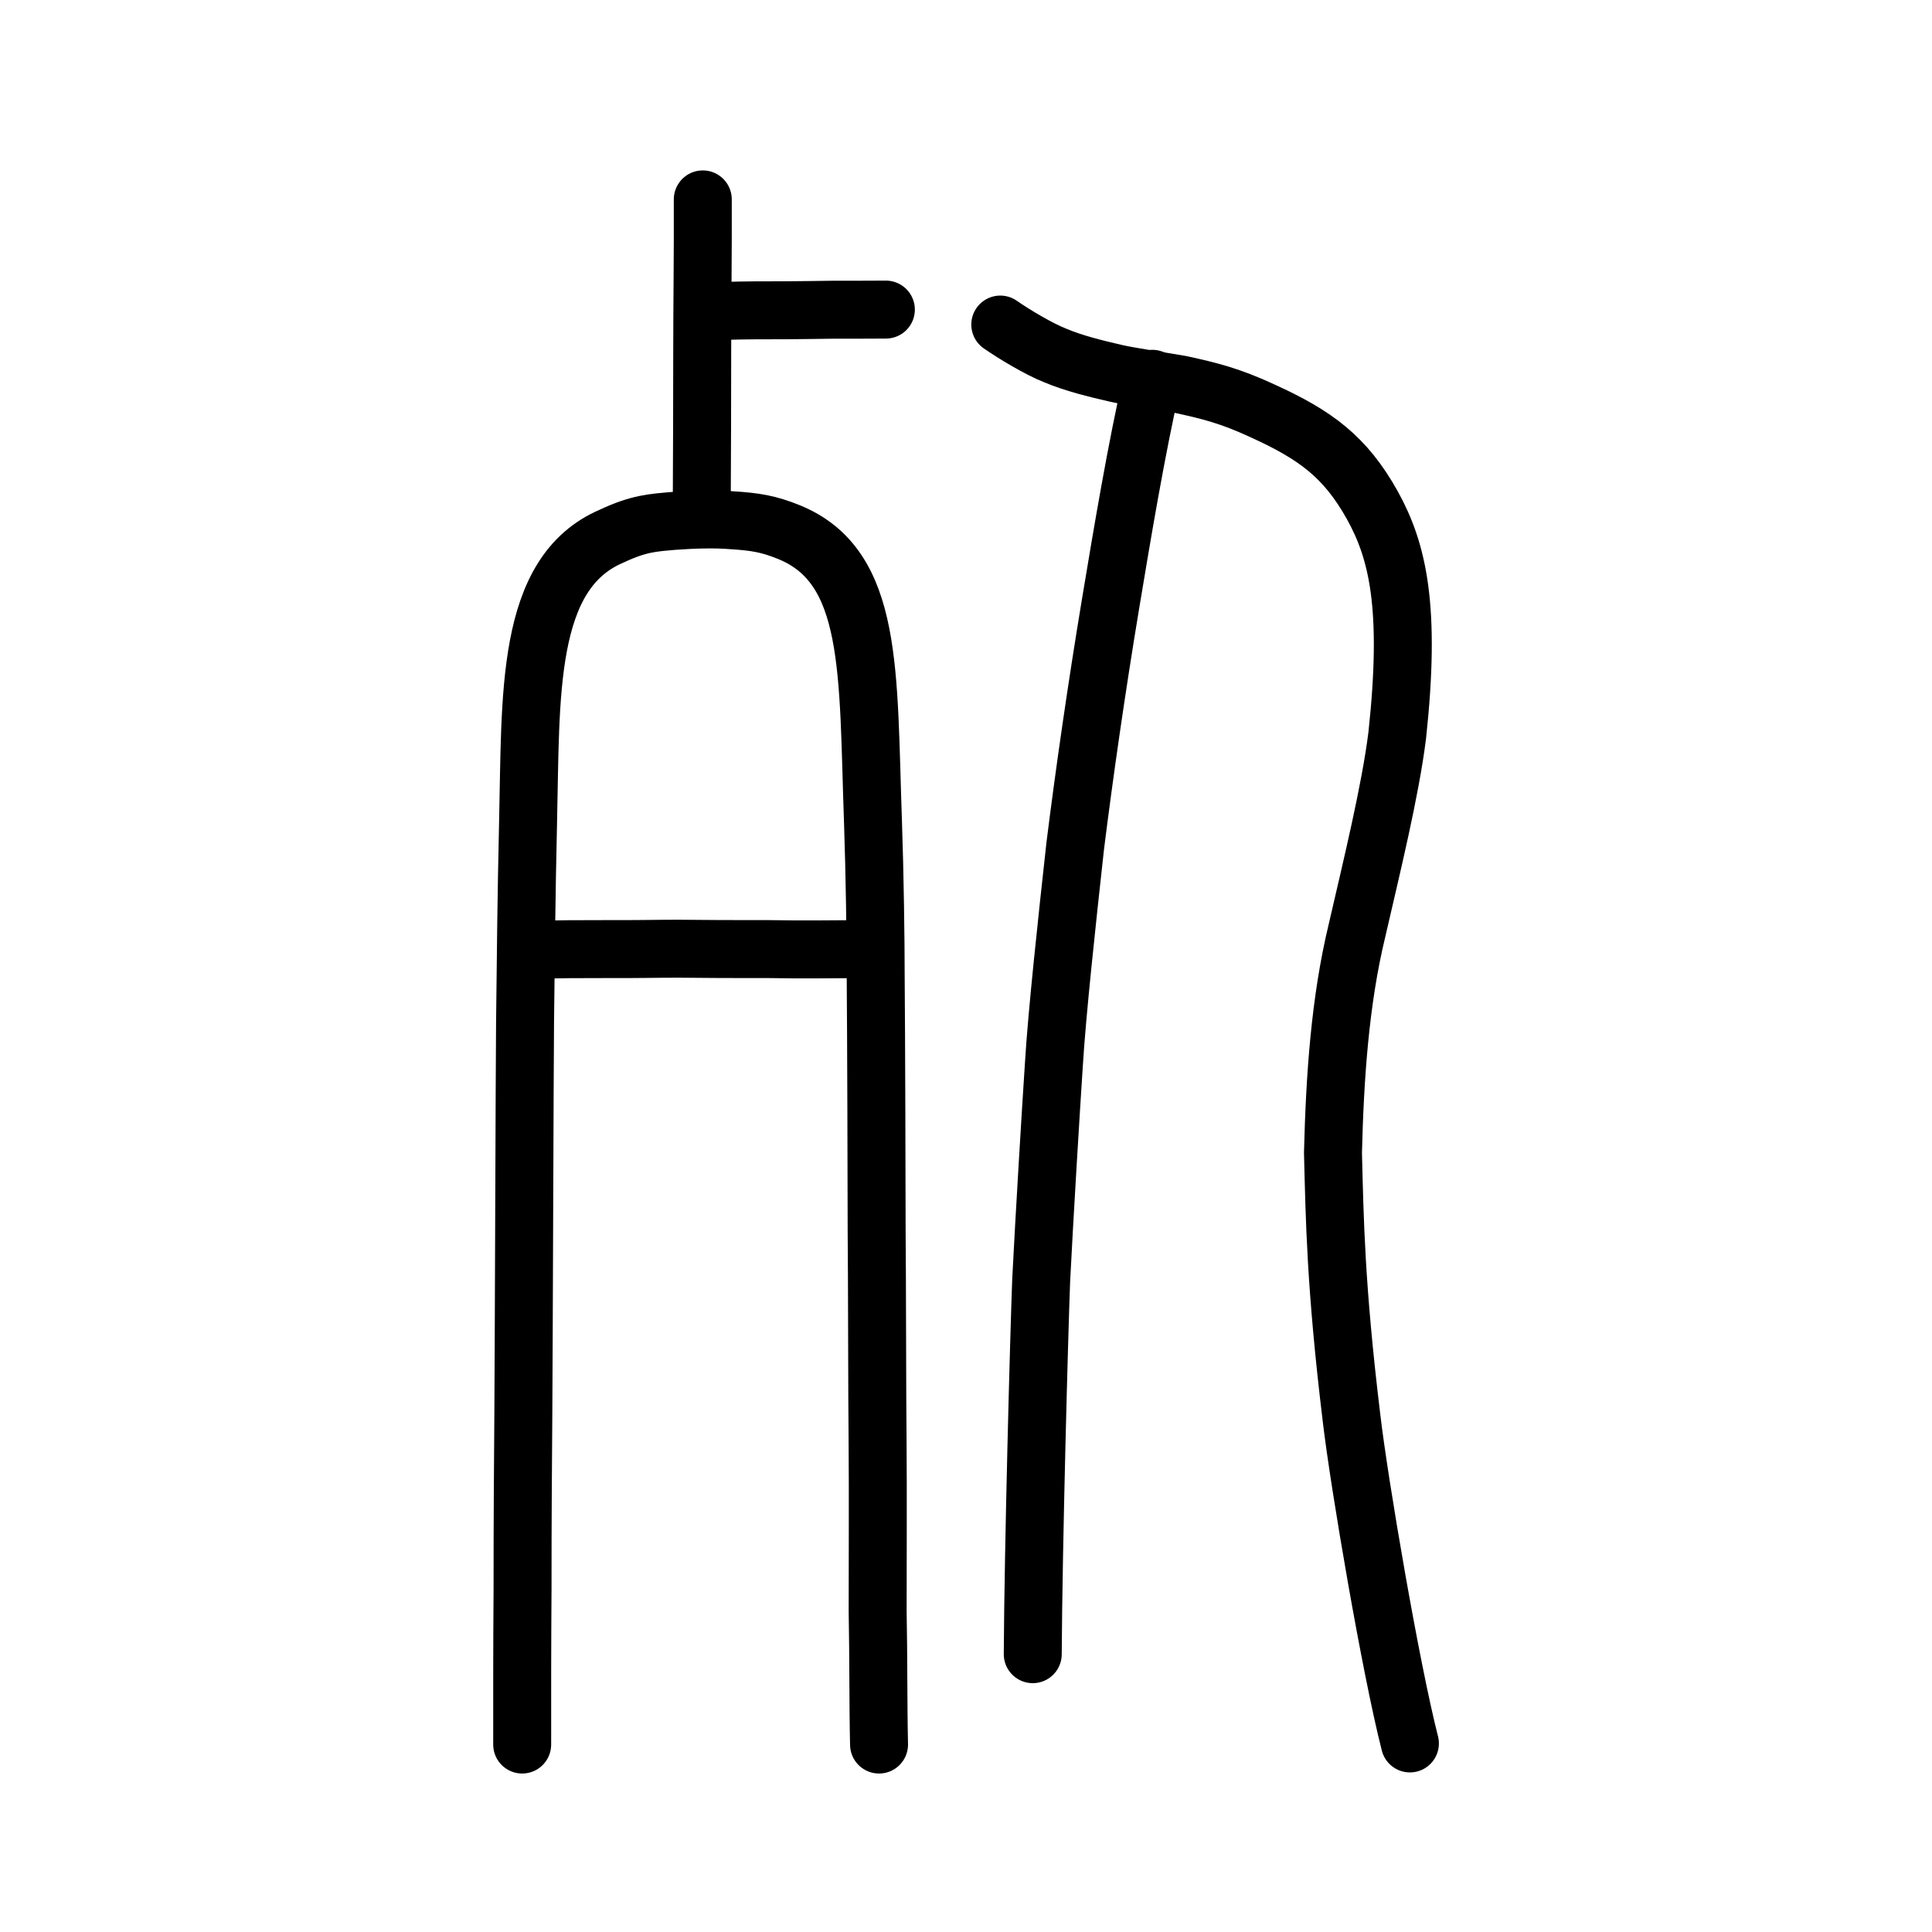
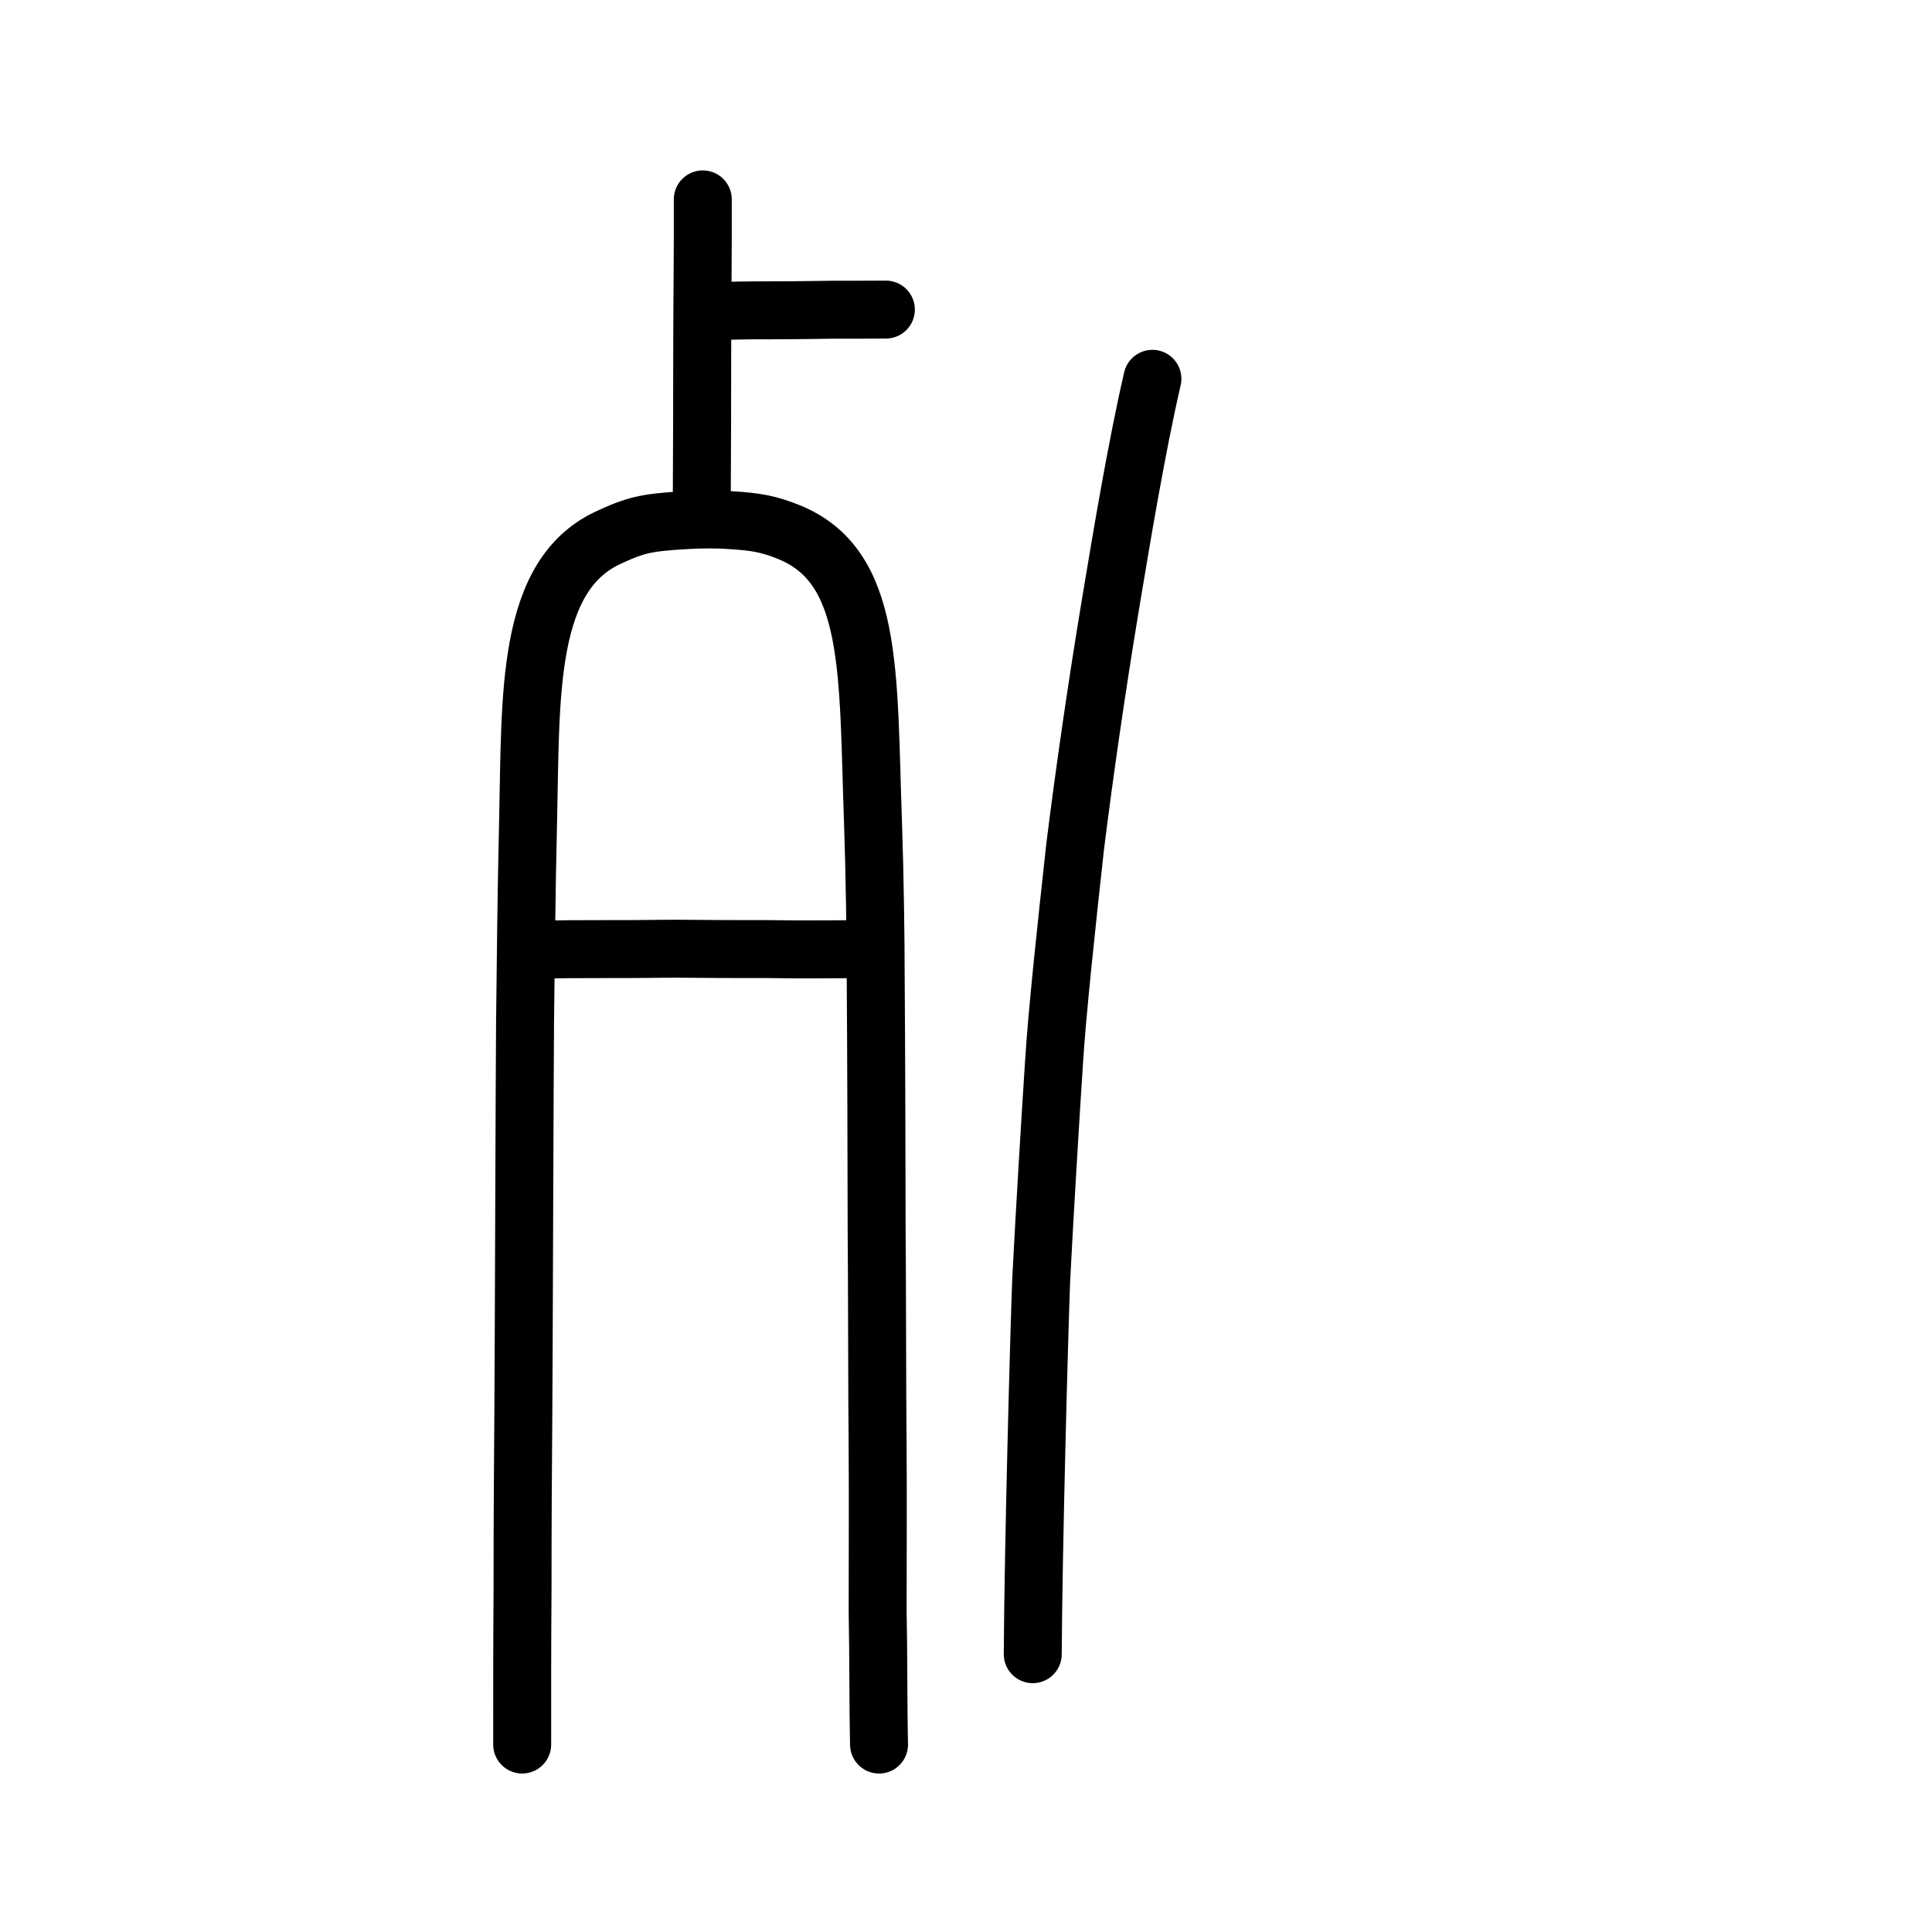
<svg xmlns="http://www.w3.org/2000/svg" xmlns:ns1="http://www.inkscape.org/namespaces/inkscape" xmlns:ns2="http://sodipodi.sourceforge.net/DTD/sodipodi-0.dtd" width="200px" height="200px" viewBox="0 0 200 200" version="1.1" id="SVGRoot" ns1:version="0.92.3 (2405546, 2018-03-11)" ns2:docname="6b7bss.svg">
  <ns2:namedview id="base" pagecolor="#ffffff" bordercolor="#666666" borderopacity="1.0" ns1:pageopacity="0.0" ns1:pageshadow="2" ns1:zoom="3.3215974" ns1:cx="102.10817" ns1:cy="100.62157" ns1:document-units="px" ns1:current-layer="layer1" showgrid="true" ns1:window-width="1101" ns1:window-height="822" ns1:window-x="643" ns1:window-y="170" ns1:window-maximized="0" ns1:snap-global="false" showguides="false">
    <ns1:grid type="xygrid" id="grid4562" />
  </ns2:namedview>
  <defs id="defs4546" />
  <g id="layer1" ns1:groupmode="layer" ns1:label="レイヤー 1">
-     <path style="opacity:1;vector-effect:none;fill:none;fill-opacity:1;stroke:#000000;stroke-width:6;stroke-linecap:round;stroke-linejoin:round;stroke-miterlimit:4;stroke-dasharray:none;stroke-dashoffset:0;stroke-opacity:1" d="m 145.954,180.48 c -1.991,-7.778 -5.244,-26.844 -6.045,-33.696 -1.658,-13.673 -1.744,-20.659 -1.92,-27.462 0.195,-7.86 0.731,-15.712 2.477,-22.954 1.554,-6.745 3.457,-14.494 4.175,-20.243 1.434,-13.255 0.058,-19.063 -2.566,-23.803 -2.803,-5.028 -5.881,-7.28 -11.303,-9.755 -3.448,-1.603 -5.537,-2.105 -8.513,-2.758 -2.659,-0.461 -5.265,-0.827 -6.768,-1.169 -2.097,-0.487 -4.338,-1.03 -6.248,-1.838 -1.692,-0.659 -4.295,-2.226 -5.694,-3.203" id="path6087-1-3-0" ns1:connector-curvature="0" ns2:nodetypes="ccccccccccc" />
    <path style="opacity:1;vector-effect:none;fill:none;fill-opacity:1;stroke:#000000;stroke-width:6;stroke-linecap:round;stroke-linejoin:round;stroke-miterlimit:4;stroke-dasharray:none;stroke-dashoffset:0;stroke-opacity:1" d="m 119.297,39.214 c -1.623,7.028 -3.164,16.263 -4.324,23.243 -1.458,8.769 -2.736,17.665 -3.666,25.115 -0.853,7.734 -1.899,17.417 -2.206,22.573 -0.318,4.798 -0.995,15.966 -1.319,22.4 -0.206,5.416 -0.811,27.502 -0.872,38.695" id="path834-98-3-8" ns1:connector-curvature="0" ns2:nodetypes="cccccc" />
    <path style="opacity:1;vector-effect:none;fill:none;fill-opacity:1;stroke:#000000;stroke-width:6;stroke-linecap:round;stroke-linejoin:round;stroke-miterlimit:4;stroke-dasharray:none;stroke-dashoffset:0;stroke-opacity:1" d="m 72.752,20.641 c 0.021,5.48 -0.056,10.778 -0.059,15.662 0.005,5.156 -0.023,10.393 -0.043,15.168" id="path2034" ns1:connector-curvature="0" ns2:nodetypes="ccc" />
    <path style="fill:none;stroke:#000000;stroke-width:6;stroke-linecap:round;stroke-linejoin:round;stroke-miterlimit:4;stroke-dasharray:none;stroke-opacity:1" d="m 74.742,32.186 c 2.788,-0.072 4.532,-0.069 6.512,-0.065 1.609,-0.019 3.769,-0.034 4.948,-0.059 1.638,0.011 3.792,-0.01 5.503,-0.013" id="path4568" ns1:connector-curvature="0" ns2:nodetypes="cccc" />
    <path id="path836" d="m 54.056,180.594 c -0.002,-5.521 -0.005,-10.025 0.038,-16.128 -0.003,-7.41 0.04,-12.205 0.083,-18.307 0.043,-5.521 0.132,-35.933 0.176,-40.292 0.088,-7.555 0.131,-12.786 0.31,-20.632 0.314,-13.222 -0.335,-25.913 8.658,-29.737 2.836,-1.334 4.295,-1.388 6.436,-1.576 2.007,-0.145 4.174,-0.215 5.957,-0.07 2.506,0.151 3.898,0.398 5.904,1.21 8.859,3.551 8.197,14.481 8.753,30.028 0.185,5.376 0.28,12.059 0.282,16.273 0.048,5.231 0.095,21.606 0.097,26.111 0.048,4.214 0.049,18.25 0.096,21.446 0.049,6.248 0.006,12.35 0.008,17.871 0.094,4.795 0.05,9.735 0.144,13.803" style="fill:none;stroke:#000000;stroke-width:6;stroke-linecap:round;stroke-linejoin:round;stroke-miterlimit:4;stroke-dasharray:none;stroke-opacity:1" ns1:connector-curvature="0" ns2:nodetypes="ccccccccccccccc" />
    <path id="path838" d="m 55.549,98.341 c 1.83,-0.092 4.795,-0.092 7.366,-0.092 3.159,0.014 5.09,-0.039 7.269,-0.039 3.471,0.039 5.325,0.039 9.334,0.039 3.69,0.068 6.755,0.014 10.023,0" style="fill:none;stroke:#000000;stroke-width:6;stroke-linecap:round;stroke-linejoin:round;stroke-miterlimit:4;stroke-dasharray:none;stroke-opacity:1" ns1:connector-curvature="0" ns2:nodetypes="ccccc" />
  </g>
</svg>